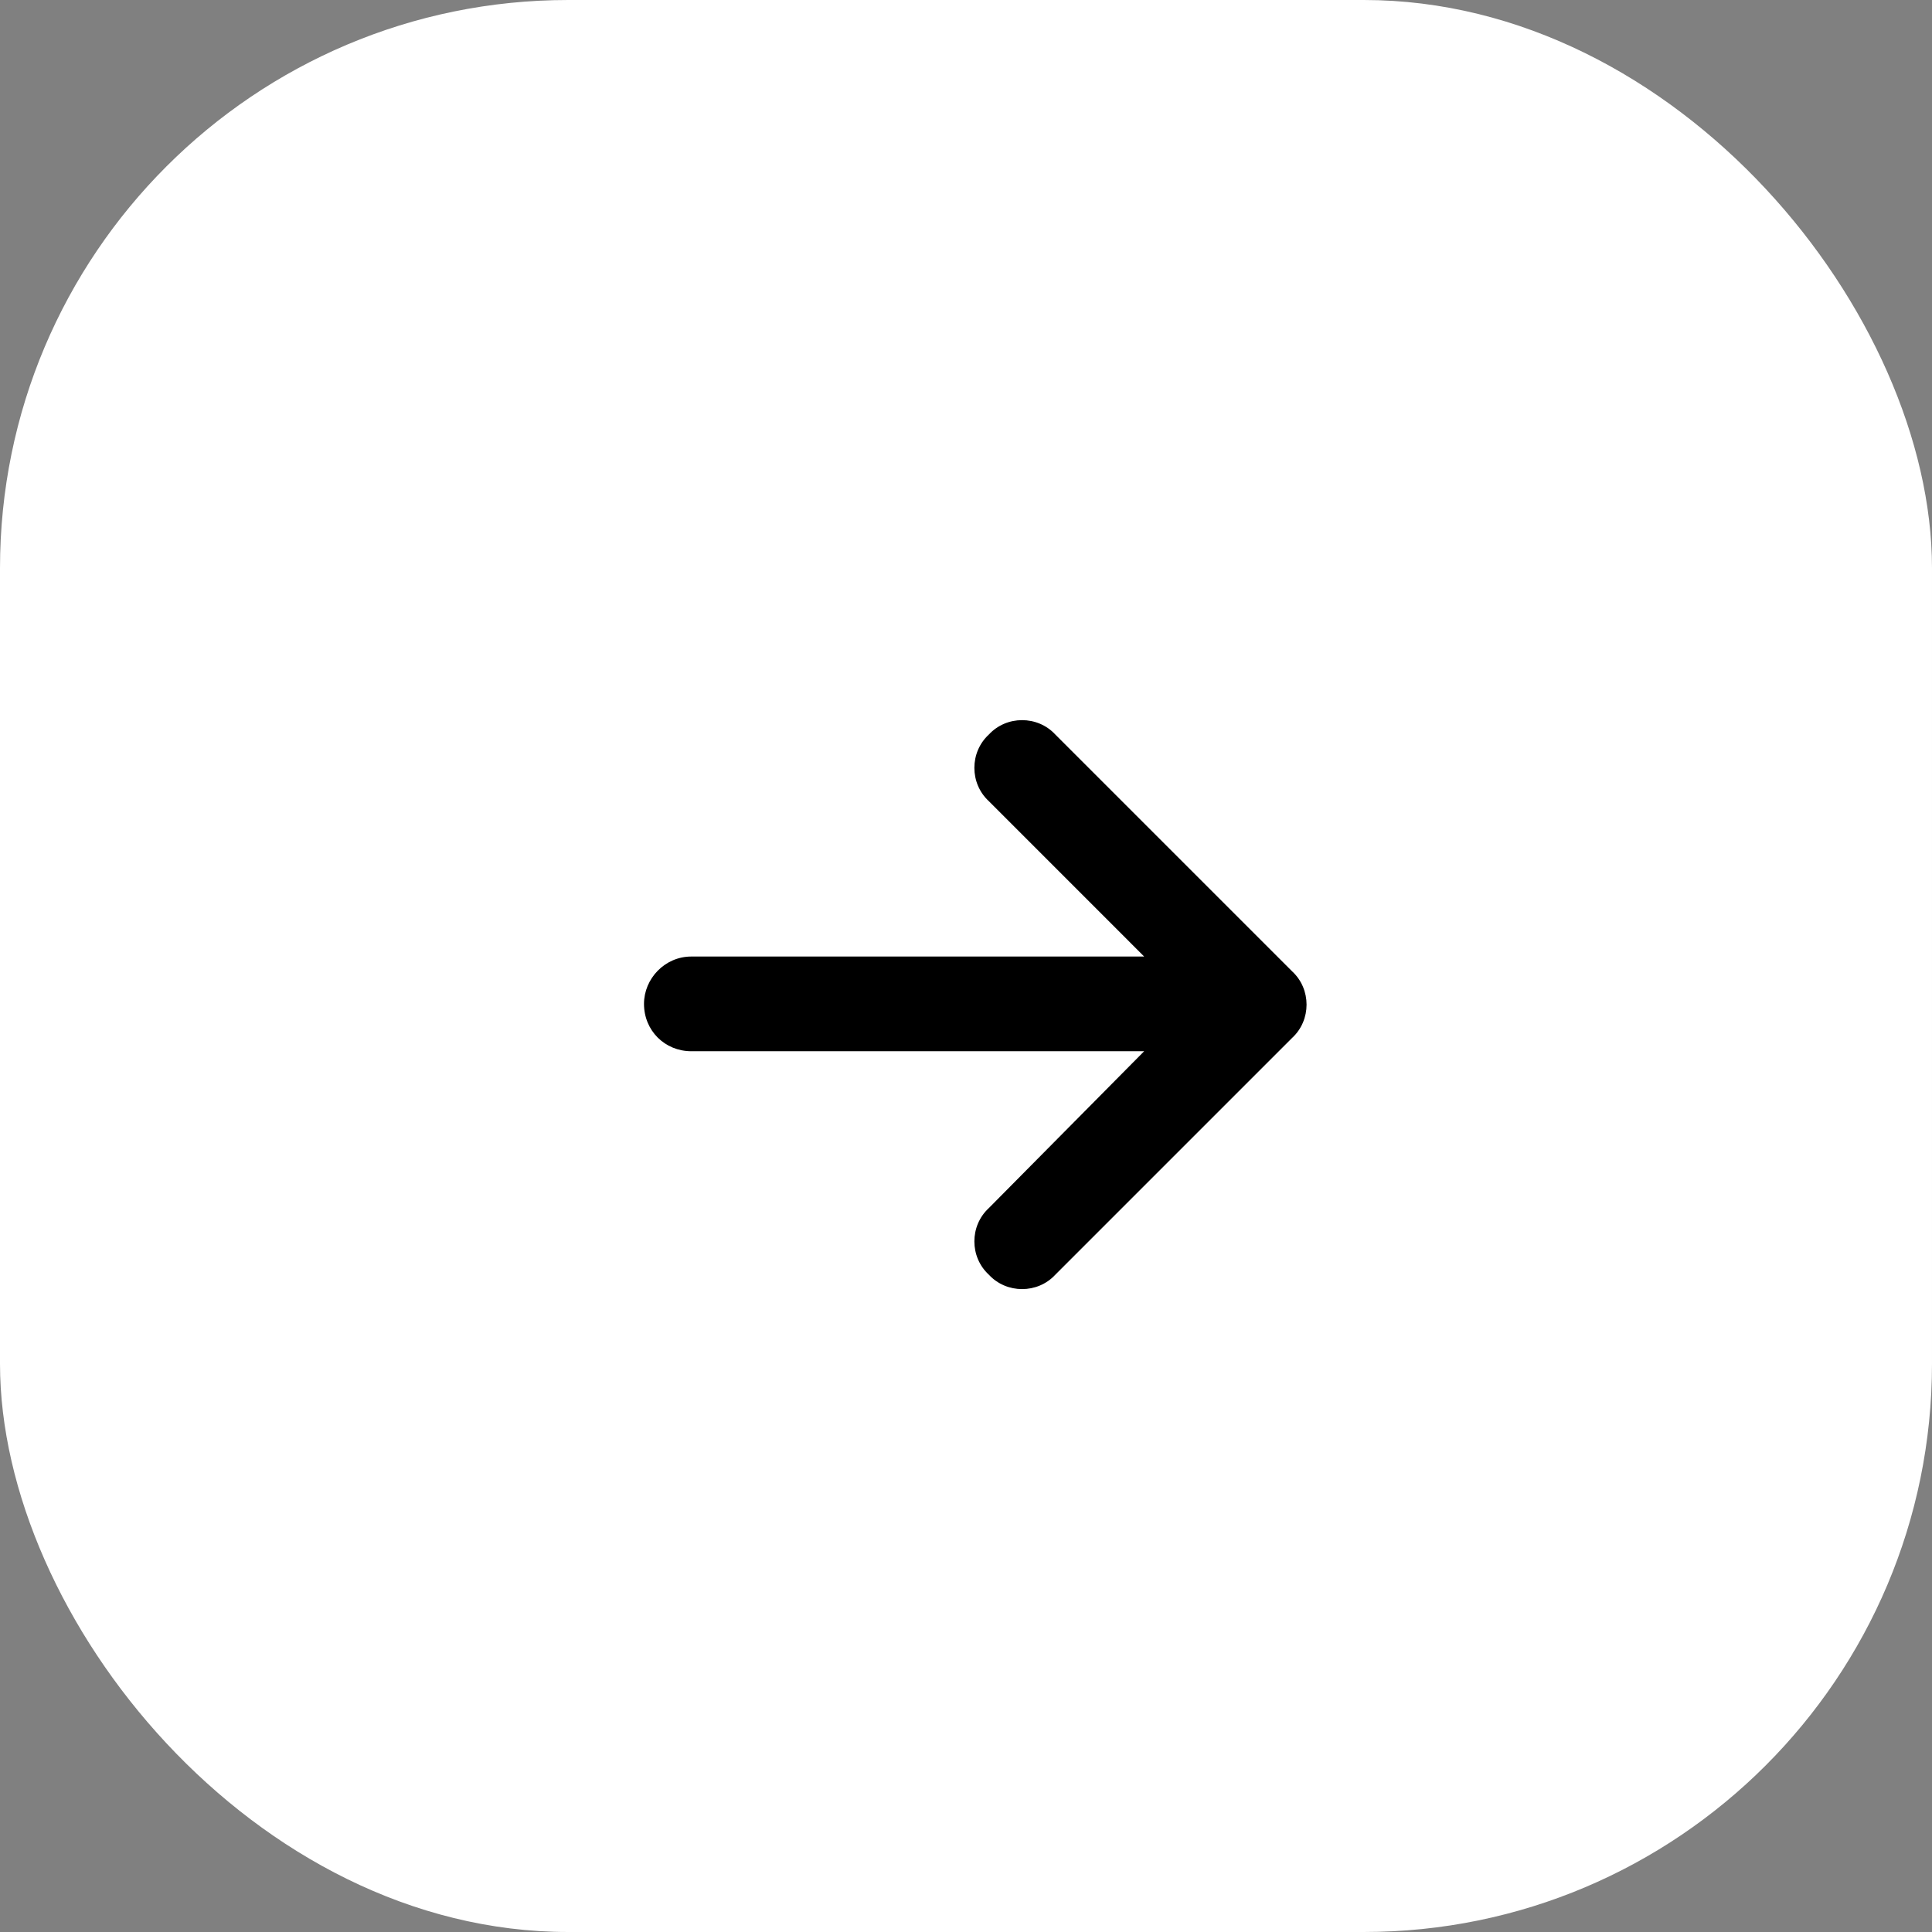
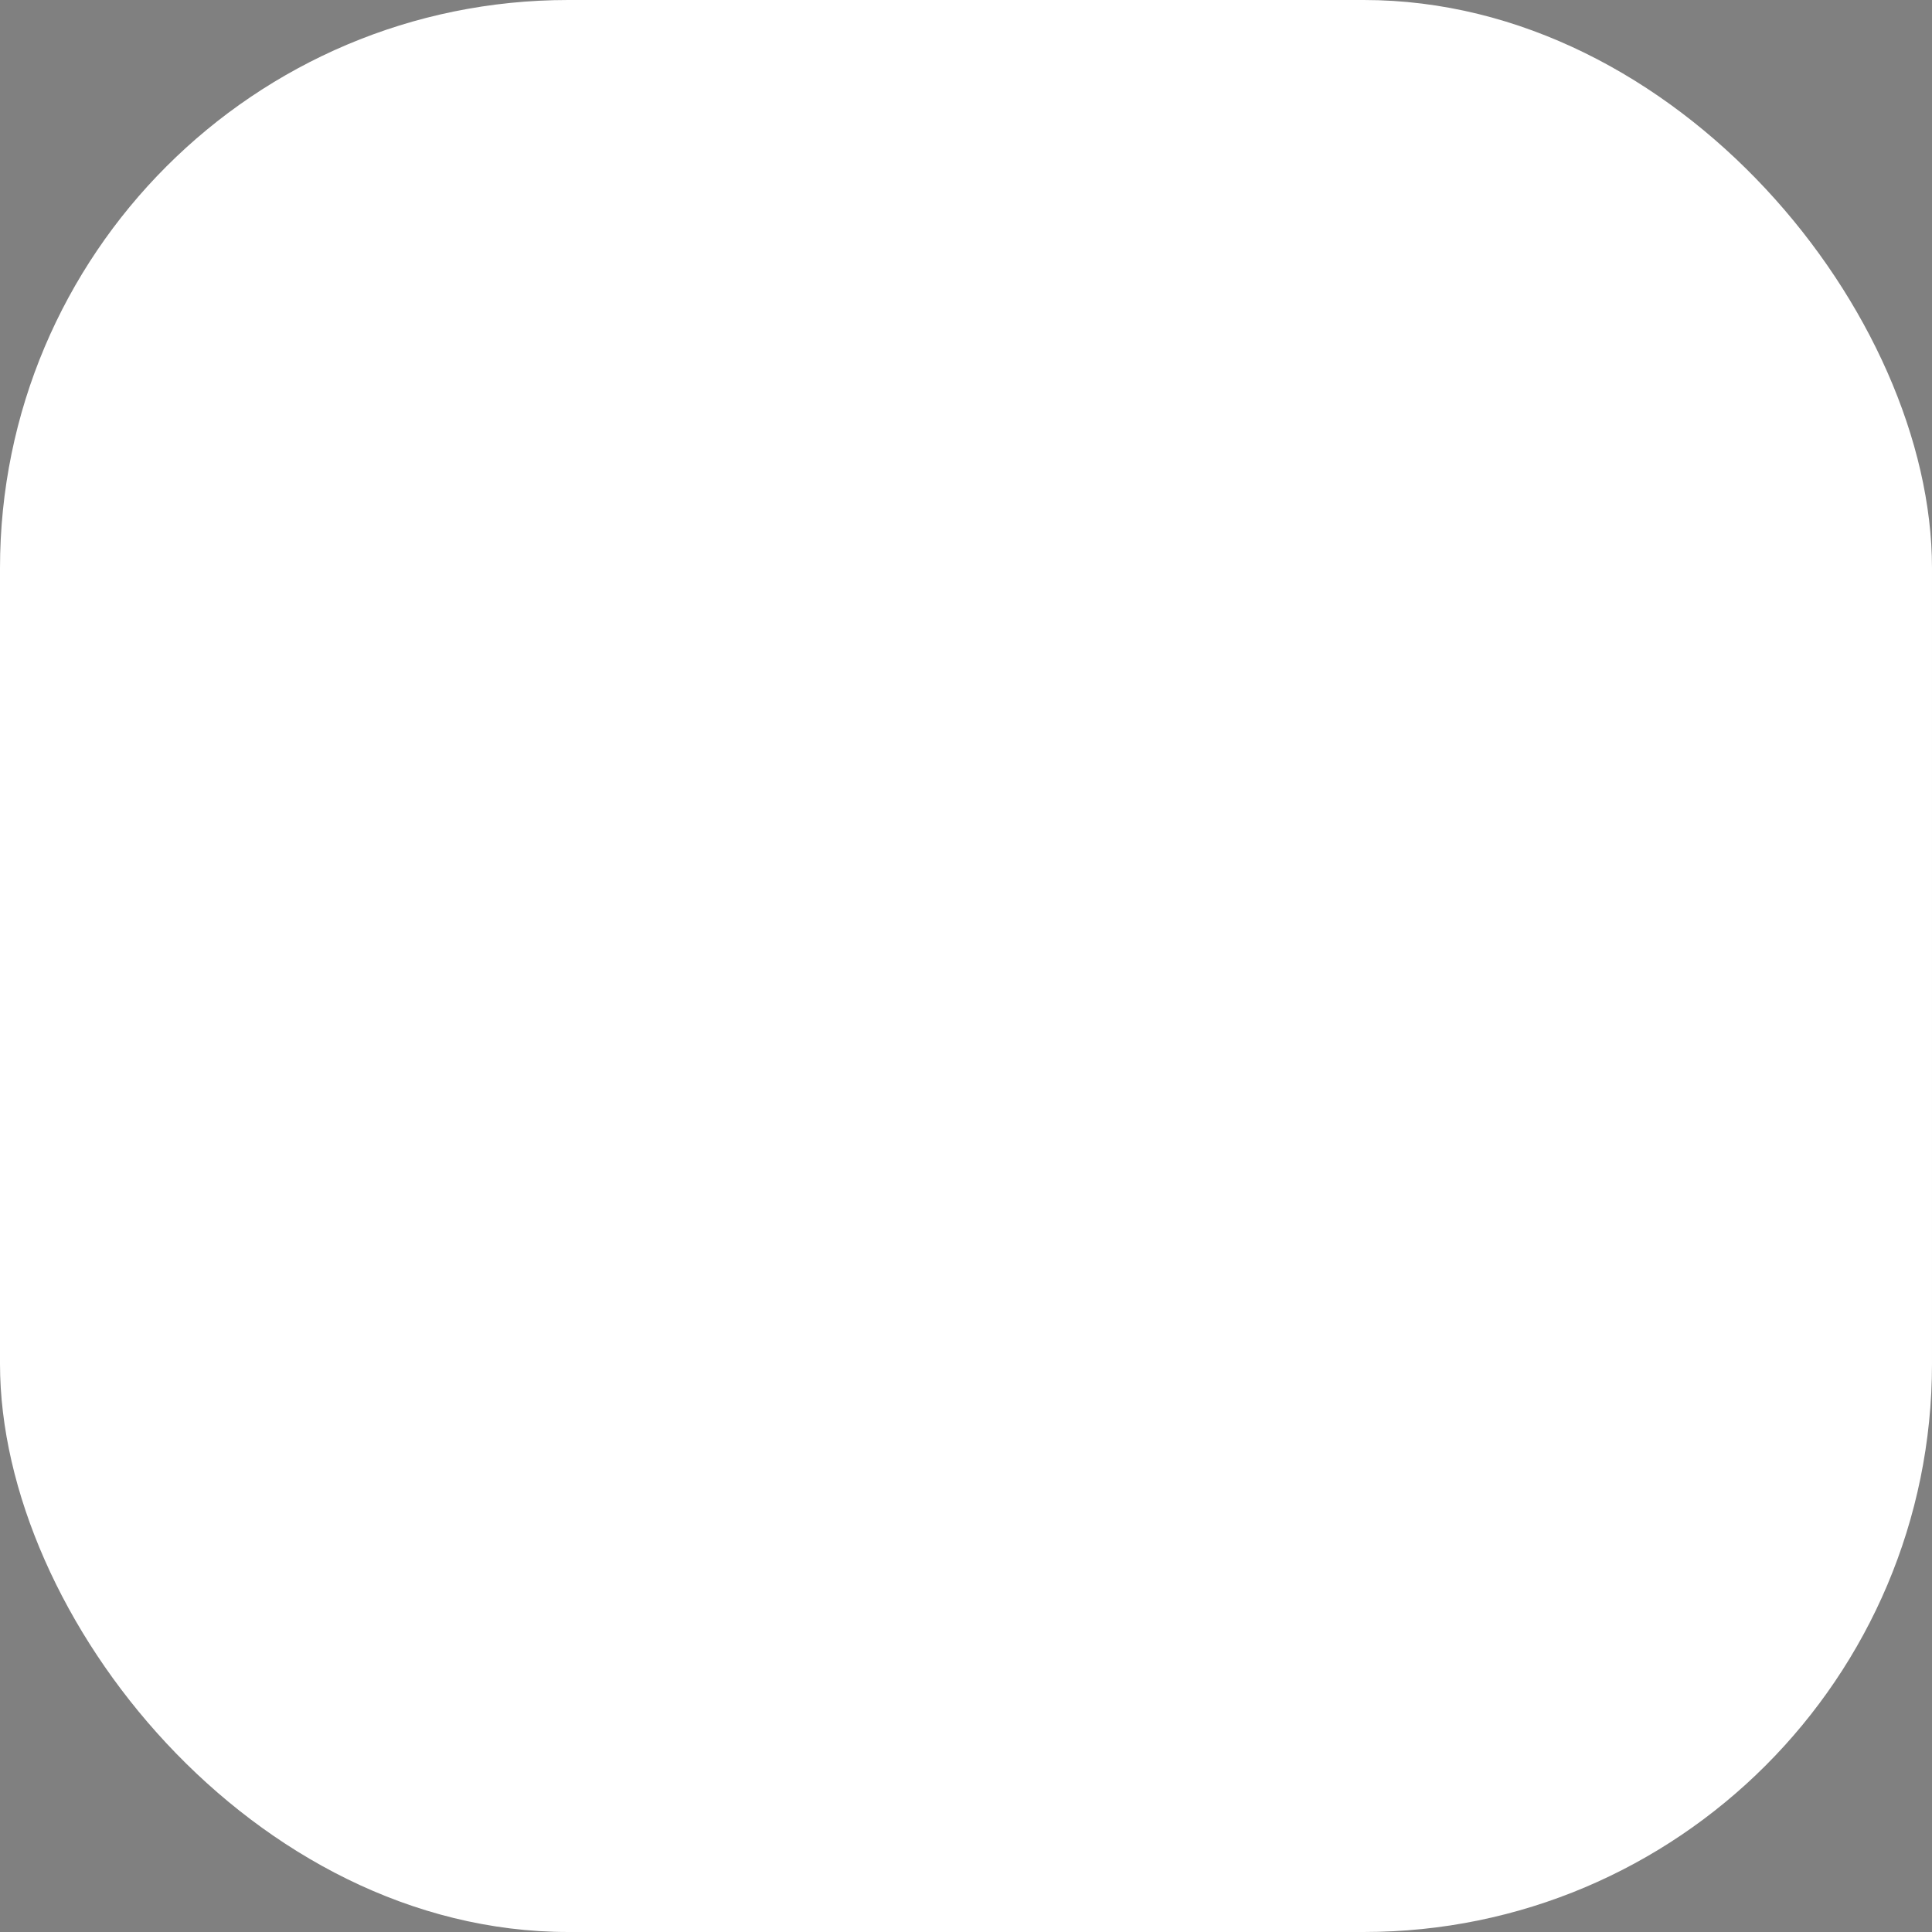
<svg xmlns="http://www.w3.org/2000/svg" width="51" height="51" viewBox="0 0 51 51" fill="none">
  <rect x="0" y="0" width="51" height="51" fill="#808080" stroke="none" />
  <rect width="51" height="51" rx="15" fill="white" />
-   <path d="M34.109 27.398L27.859 33.648C27.391 34.156 26.57 34.156 26.102 33.648C25.594 33.18 25.594 32.359 26.102 31.891L30.203 27.75H18.25C17.547 27.75 17 27.203 17 26.5C17 25.836 17.547 25.25 18.25 25.25H30.203L26.102 21.148C25.594 20.68 25.594 19.859 26.102 19.391C26.57 18.883 27.391 18.883 27.859 19.391L34.109 25.641C34.617 26.109 34.617 26.93 34.109 27.398Z" fill="black" />
</svg>